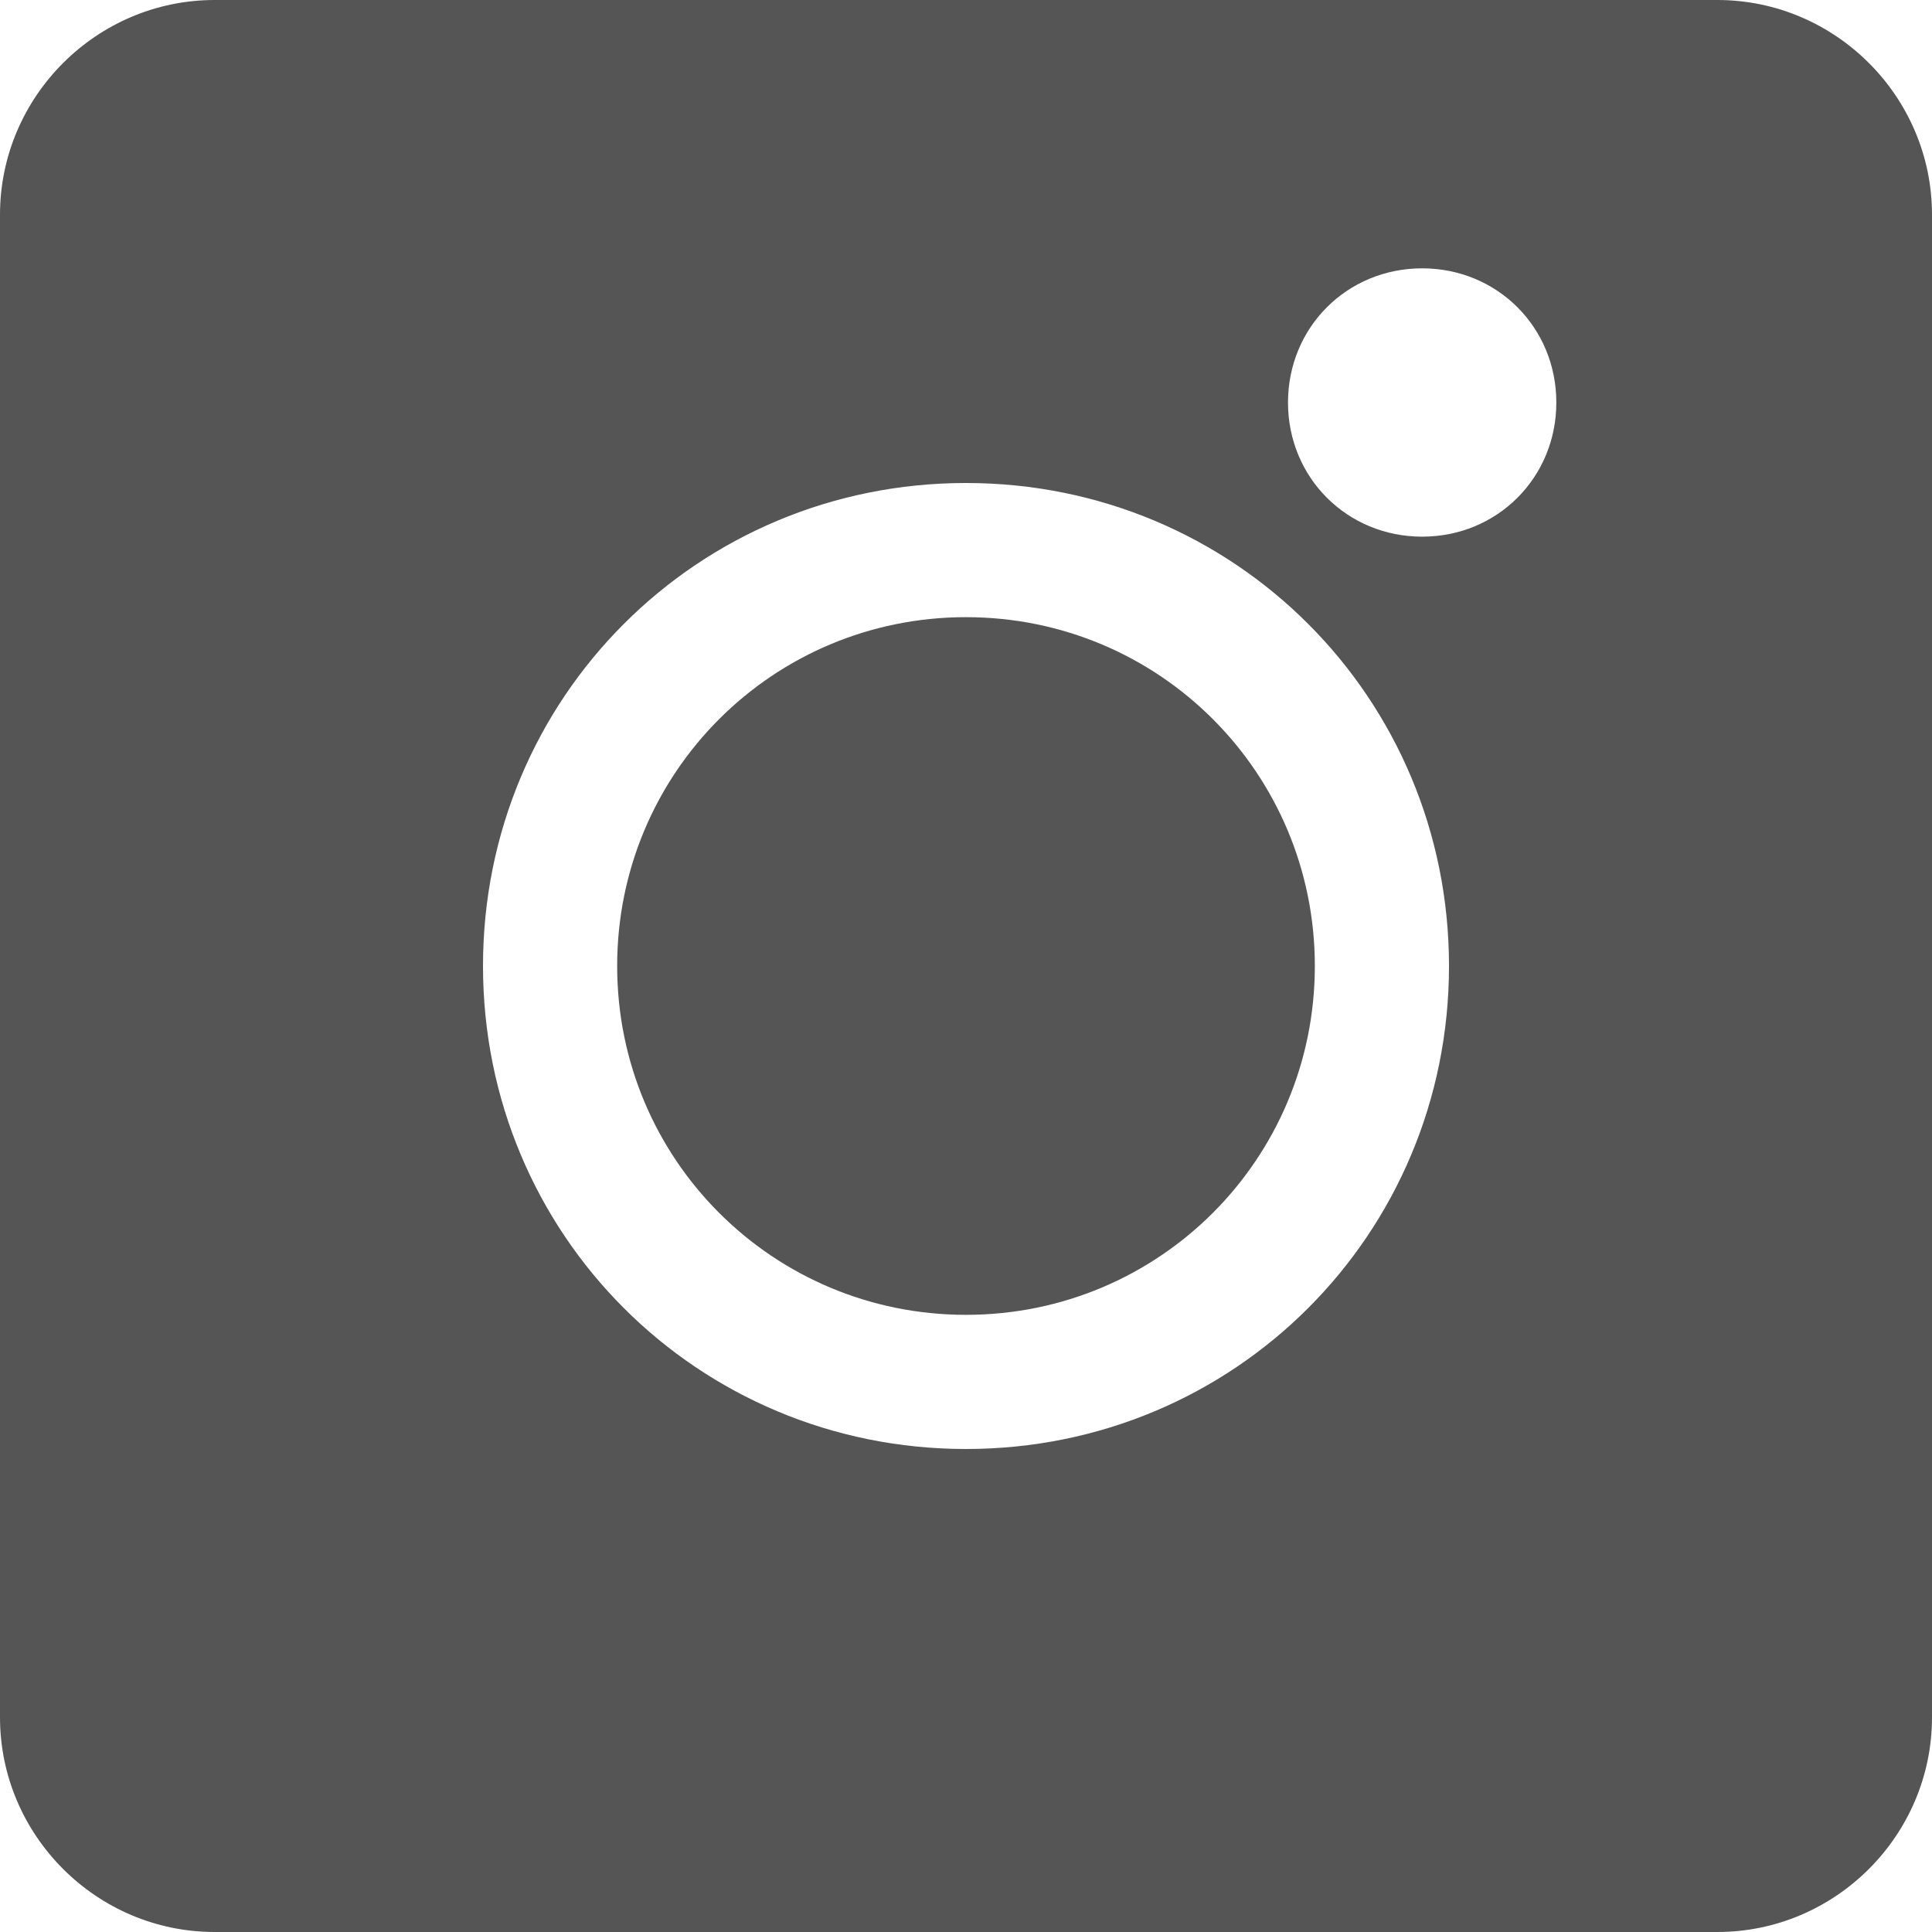
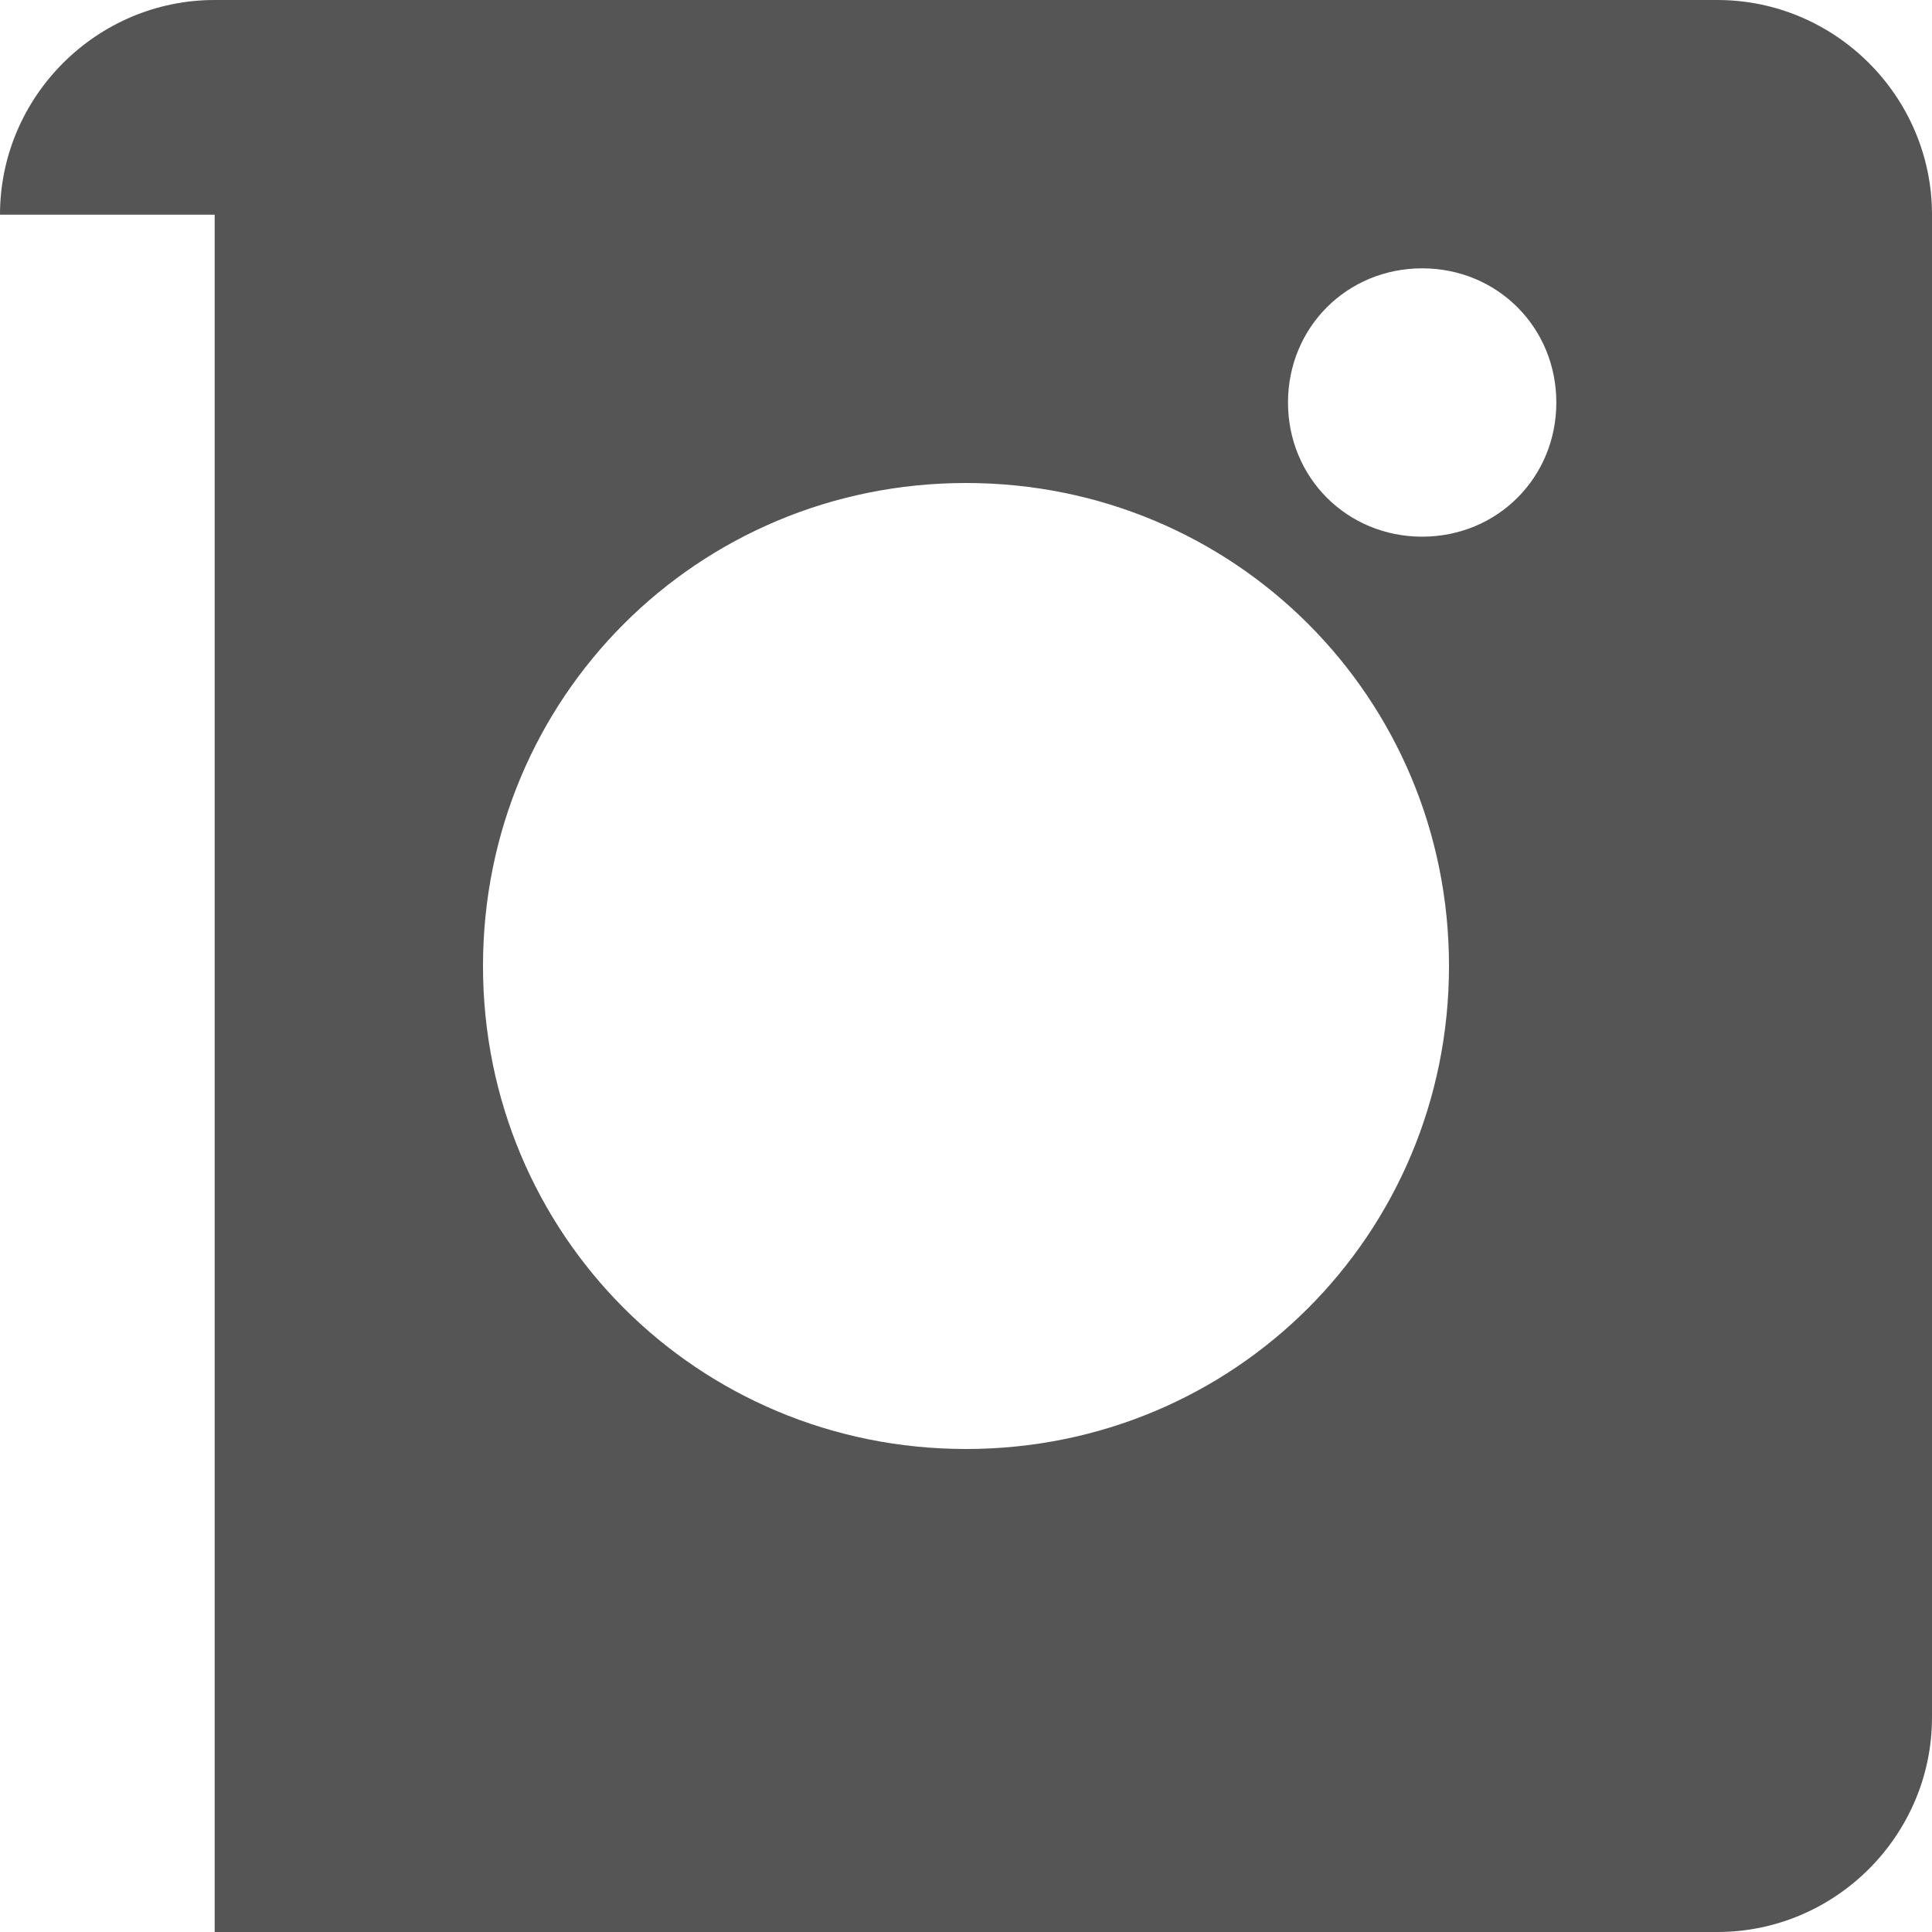
<svg xmlns="http://www.w3.org/2000/svg" version="1.1" id="Слой_1" x="0px" y="0px" viewBox="0 0 36 36" style="enable-background:new 0 0 36 36;" xml:space="preserve">
  <style type="text/css">
	.st0{fill:#555555;}
	.st1{fill-rule:evenodd;clip-rule:evenodd;fill:#555555;}
</style>
-   <path class="st0" d="M11.5,18c0-3.6,2.9-6.5,6.5-6.5s6.5,2.9,6.5,6.5c0,3.6-2.9,6.5-6.5,6.5S11.5,21.6,11.5,18z" />
-   <path class="st1" d="M0,4c0-2.2,1.8-4,4-4h28c2.2,0,4,1.8,4,4v28c0,2.2-1.8,4-4,4H4c-2.2,0-4-1.8-4-4V4z M9,18c0-5,4-9,9-9s9,4,9,9  s-4,9-9,9C13,27,9,23,9,18z M26.5,10c1.4,0,2.5-1.1,2.5-2.5S27.9,5,26.5,5S24,6.1,24,7.5S25.1,10,26.5,10z" />
+   <path class="st1" d="M0,4c0-2.2,1.8-4,4-4h28c2.2,0,4,1.8,4,4v28c0,2.2-1.8,4-4,4H4V4z M9,18c0-5,4-9,9-9s9,4,9,9  s-4,9-9,9C13,27,9,23,9,18z M26.5,10c1.4,0,2.5-1.1,2.5-2.5S27.9,5,26.5,5S24,6.1,24,7.5S25.1,10,26.5,10z" />
</svg>